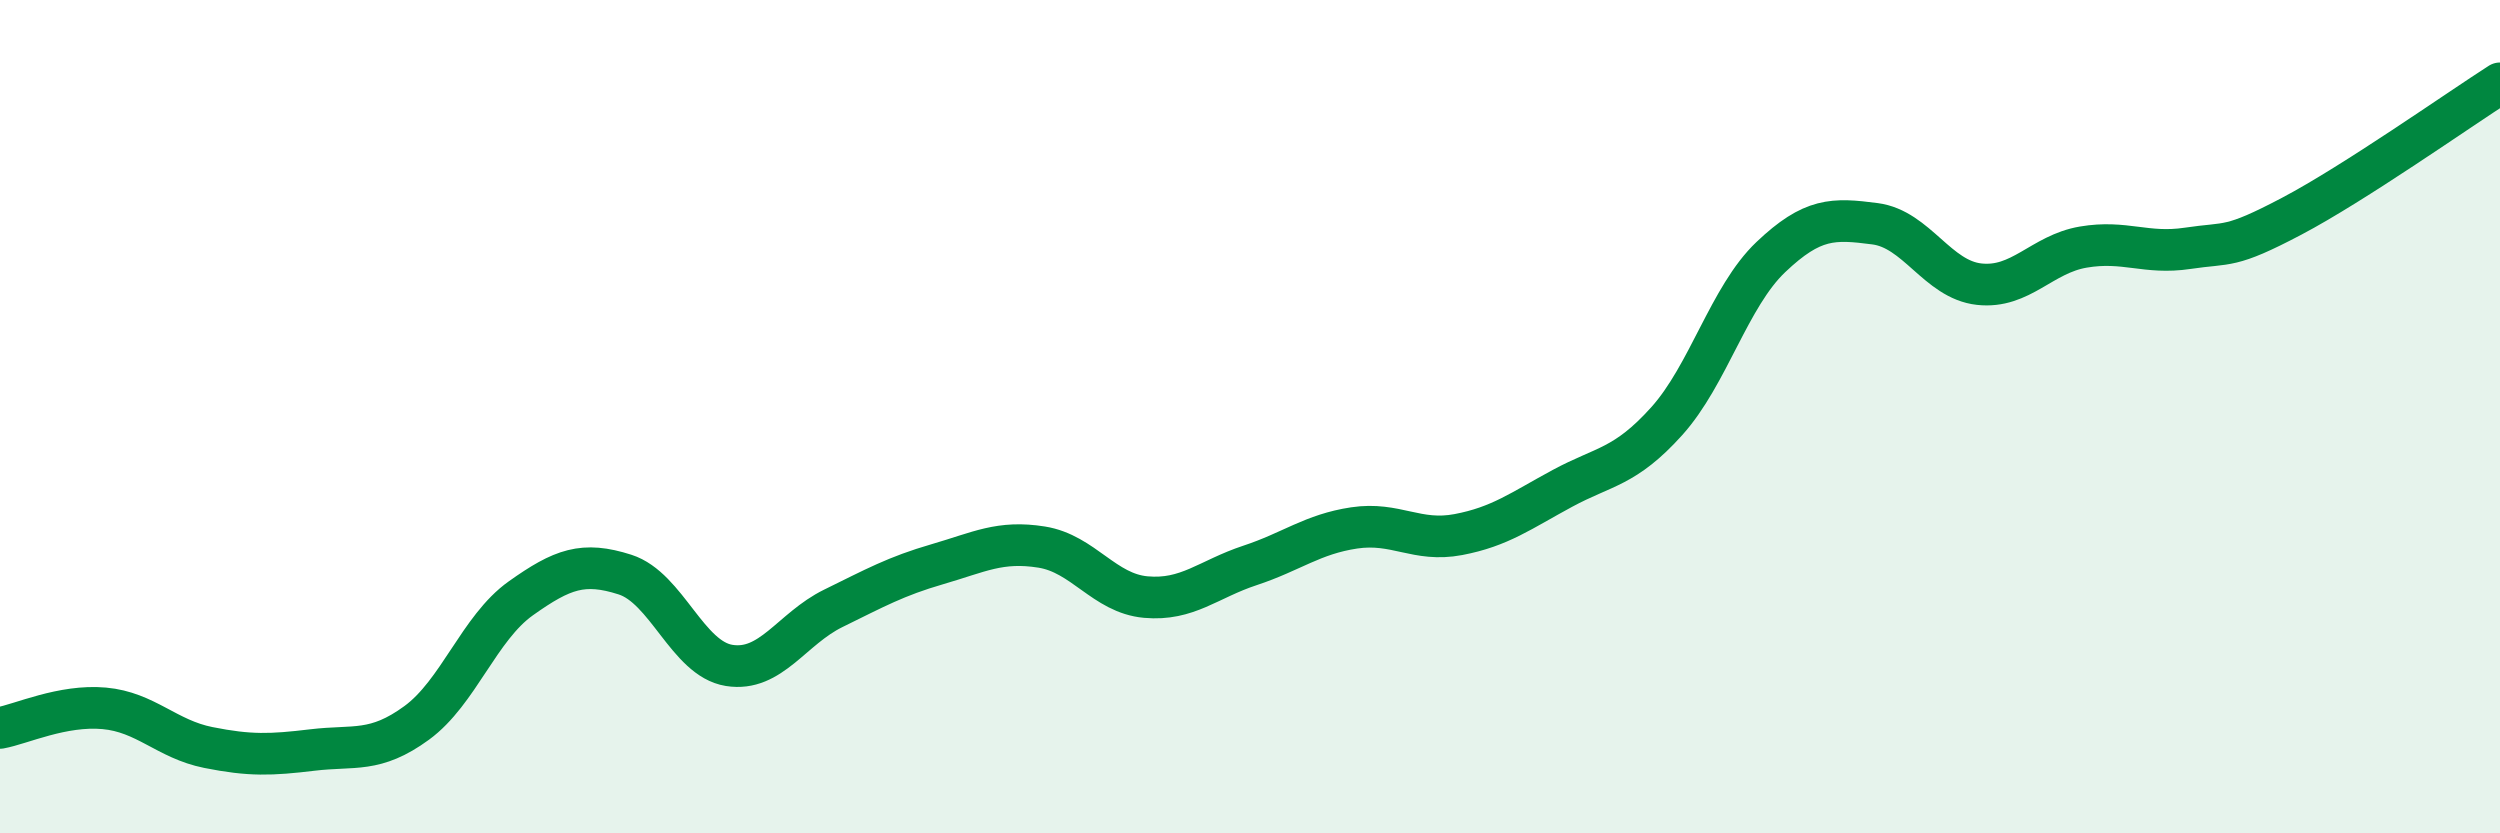
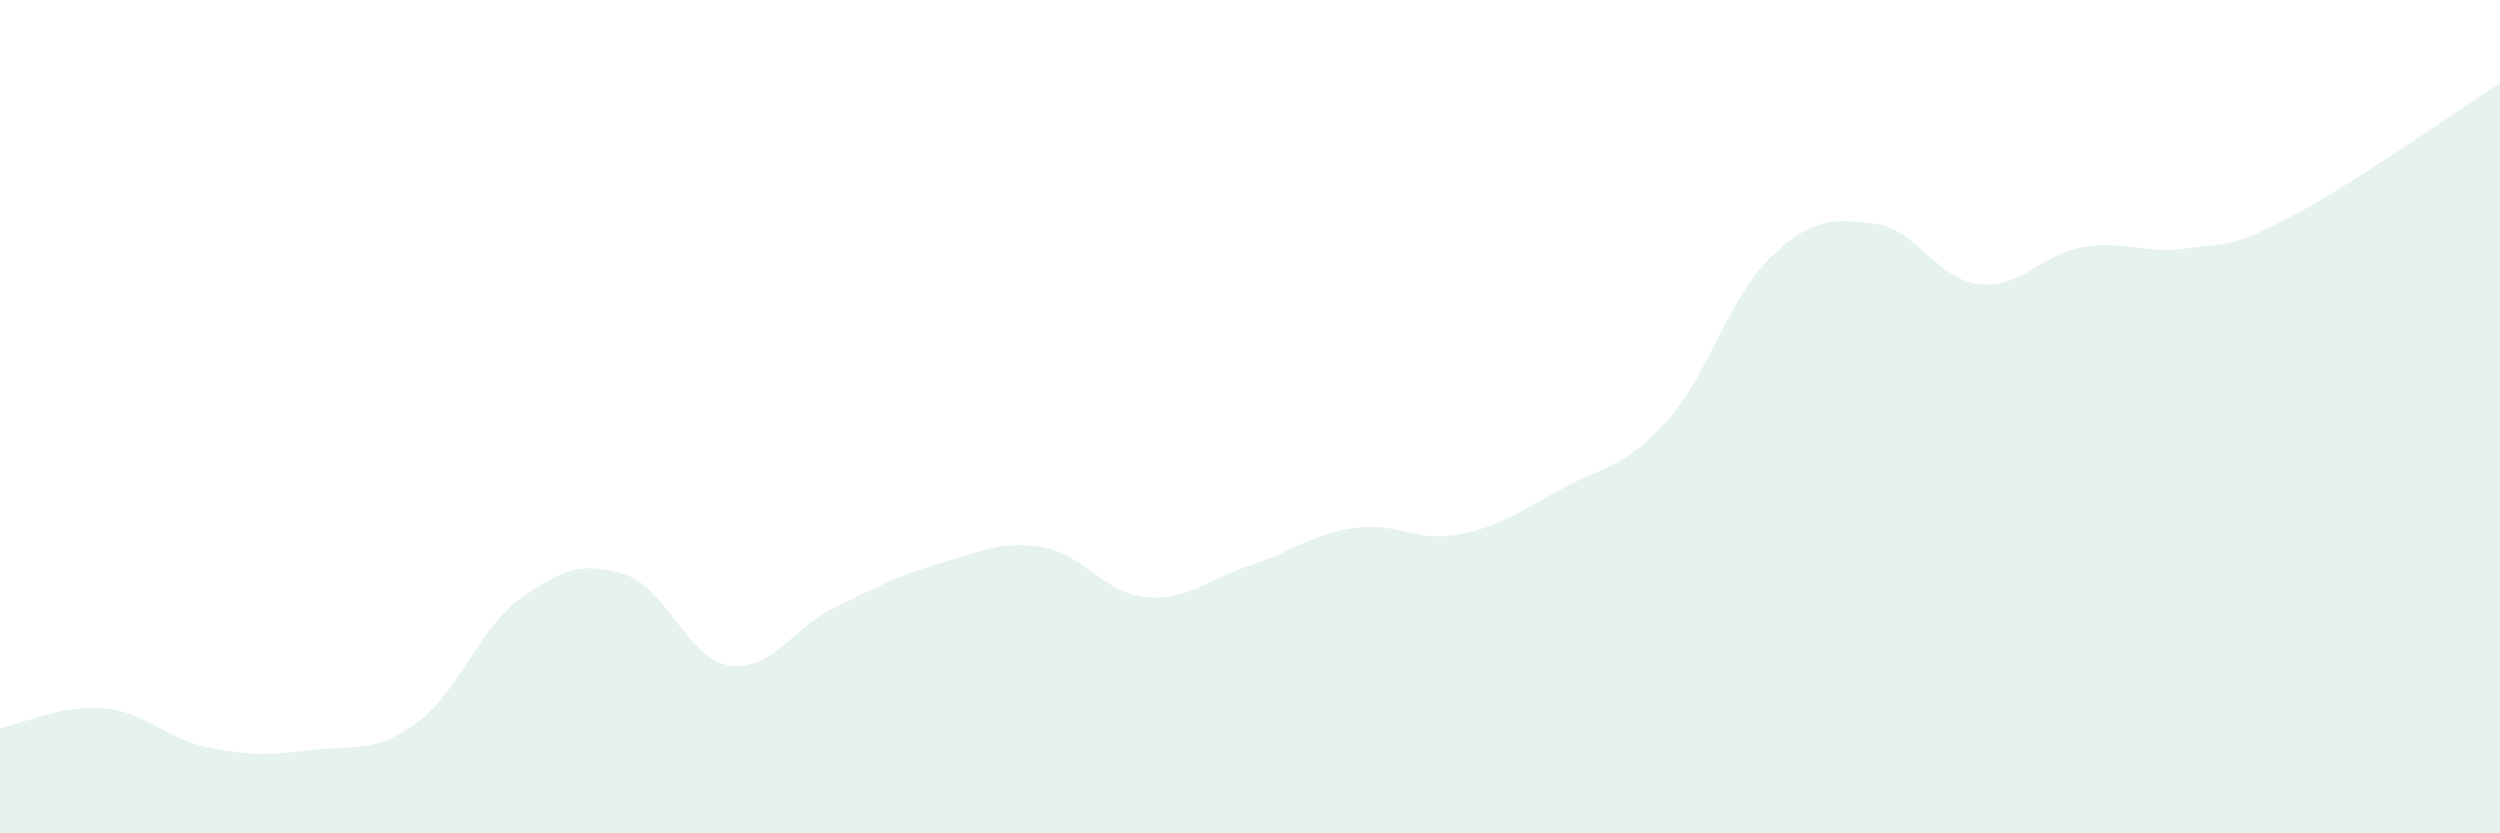
<svg xmlns="http://www.w3.org/2000/svg" width="60" height="20" viewBox="0 0 60 20">
  <path d="M 0,17.47 C 0.5,17.38 1.5,16.91 2.5,17 C 3.5,17.09 4,17.74 5,17.94 C 6,18.14 6.5,18.12 7.5,18 C 8.5,17.88 9,18.08 10,17.35 C 11,16.62 11.5,15.07 12.5,14.36 C 13.5,13.65 14,13.47 15,13.79 C 16,14.11 16.5,15.81 17.5,15.97 C 18.5,16.13 19,15.09 20,14.6 C 21,14.11 21.5,13.83 22.5,13.54 C 23.5,13.25 24,12.97 25,13.13 C 26,13.29 26.5,14.24 27.5,14.33 C 28.5,14.42 29,13.9 30,13.57 C 31,13.24 31.5,12.82 32.5,12.67 C 33.5,12.52 34,13.02 35,12.83 C 36,12.64 36.5,12.26 37.5,11.72 C 38.5,11.18 39,11.22 40,10.11 C 41,9 41.5,7.12 42.5,6.17 C 43.5,5.22 44,5.24 45,5.37 C 46,5.5 46.5,6.71 47.5,6.82 C 48.5,6.93 49,6.1 50,5.93 C 51,5.76 51.5,6.11 52.5,5.96 C 53.5,5.81 53.5,5.98 55,5.19 C 56.5,4.4 59,2.64 60,2L60 20L0 20Z" fill="#008740" opacity="0.1" stroke-linecap="round" stroke-linejoin="round" />
-   <path d="M 0,17.47 C 0.5,17.38 1.5,16.91 2.5,17 C 3.5,17.09 4,17.74 5,17.94 C 6,18.14 6.5,18.12 7.5,18 C 8.5,17.88 9,18.08 10,17.35 C 11,16.62 11.5,15.07 12.5,14.36 C 13.5,13.65 14,13.47 15,13.79 C 16,14.11 16.5,15.81 17.5,15.97 C 18.5,16.13 19,15.09 20,14.6 C 21,14.11 21.5,13.83 22.5,13.54 C 23.5,13.25 24,12.97 25,13.13 C 26,13.29 26.5,14.24 27.5,14.33 C 28.5,14.42 29,13.9 30,13.57 C 31,13.24 31.5,12.82 32.5,12.67 C 33.5,12.52 34,13.02 35,12.83 C 36,12.64 36.5,12.26 37.5,11.72 C 38.5,11.18 39,11.22 40,10.11 C 41,9 41.5,7.12 42.5,6.17 C 43.5,5.22 44,5.24 45,5.37 C 46,5.5 46.5,6.71 47.5,6.82 C 48.5,6.93 49,6.1 50,5.93 C 51,5.76 51.5,6.11 52.5,5.96 C 53.5,5.81 53.5,5.98 55,5.19 C 56.5,4.4 59,2.64 60,2" stroke="#008740" stroke-width="1" fill="none" stroke-linecap="round" stroke-linejoin="round" />
</svg>